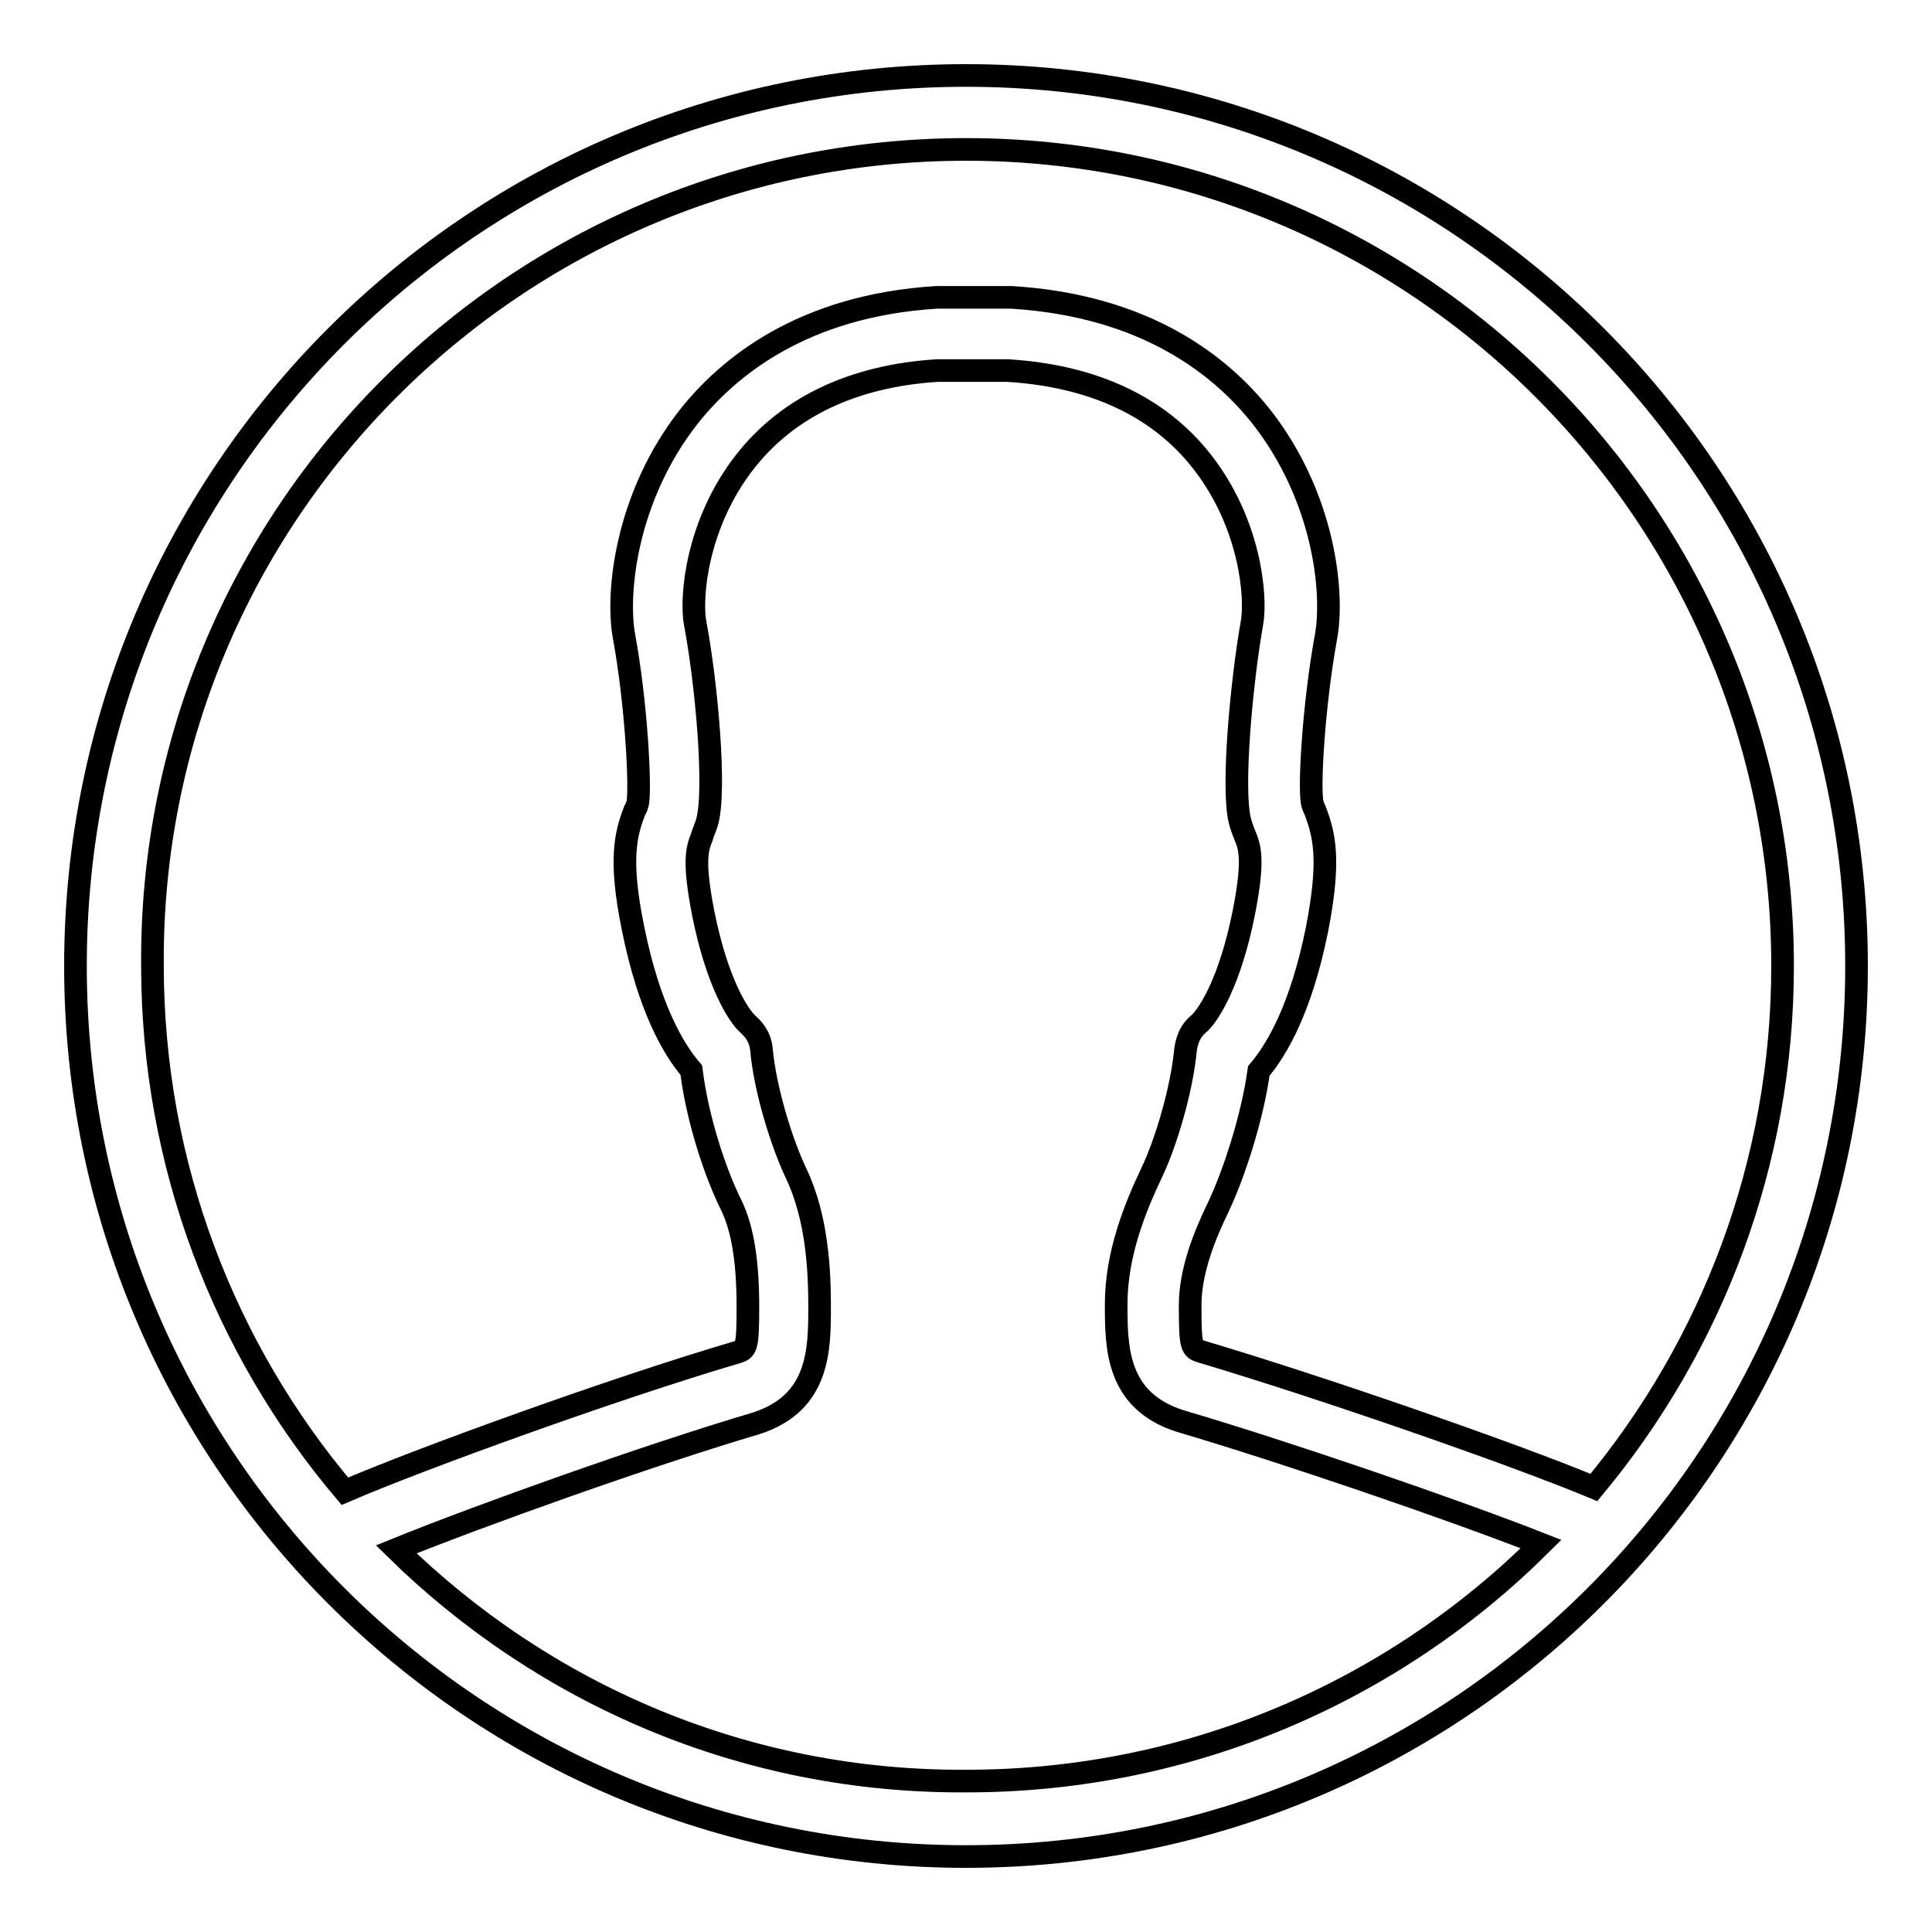
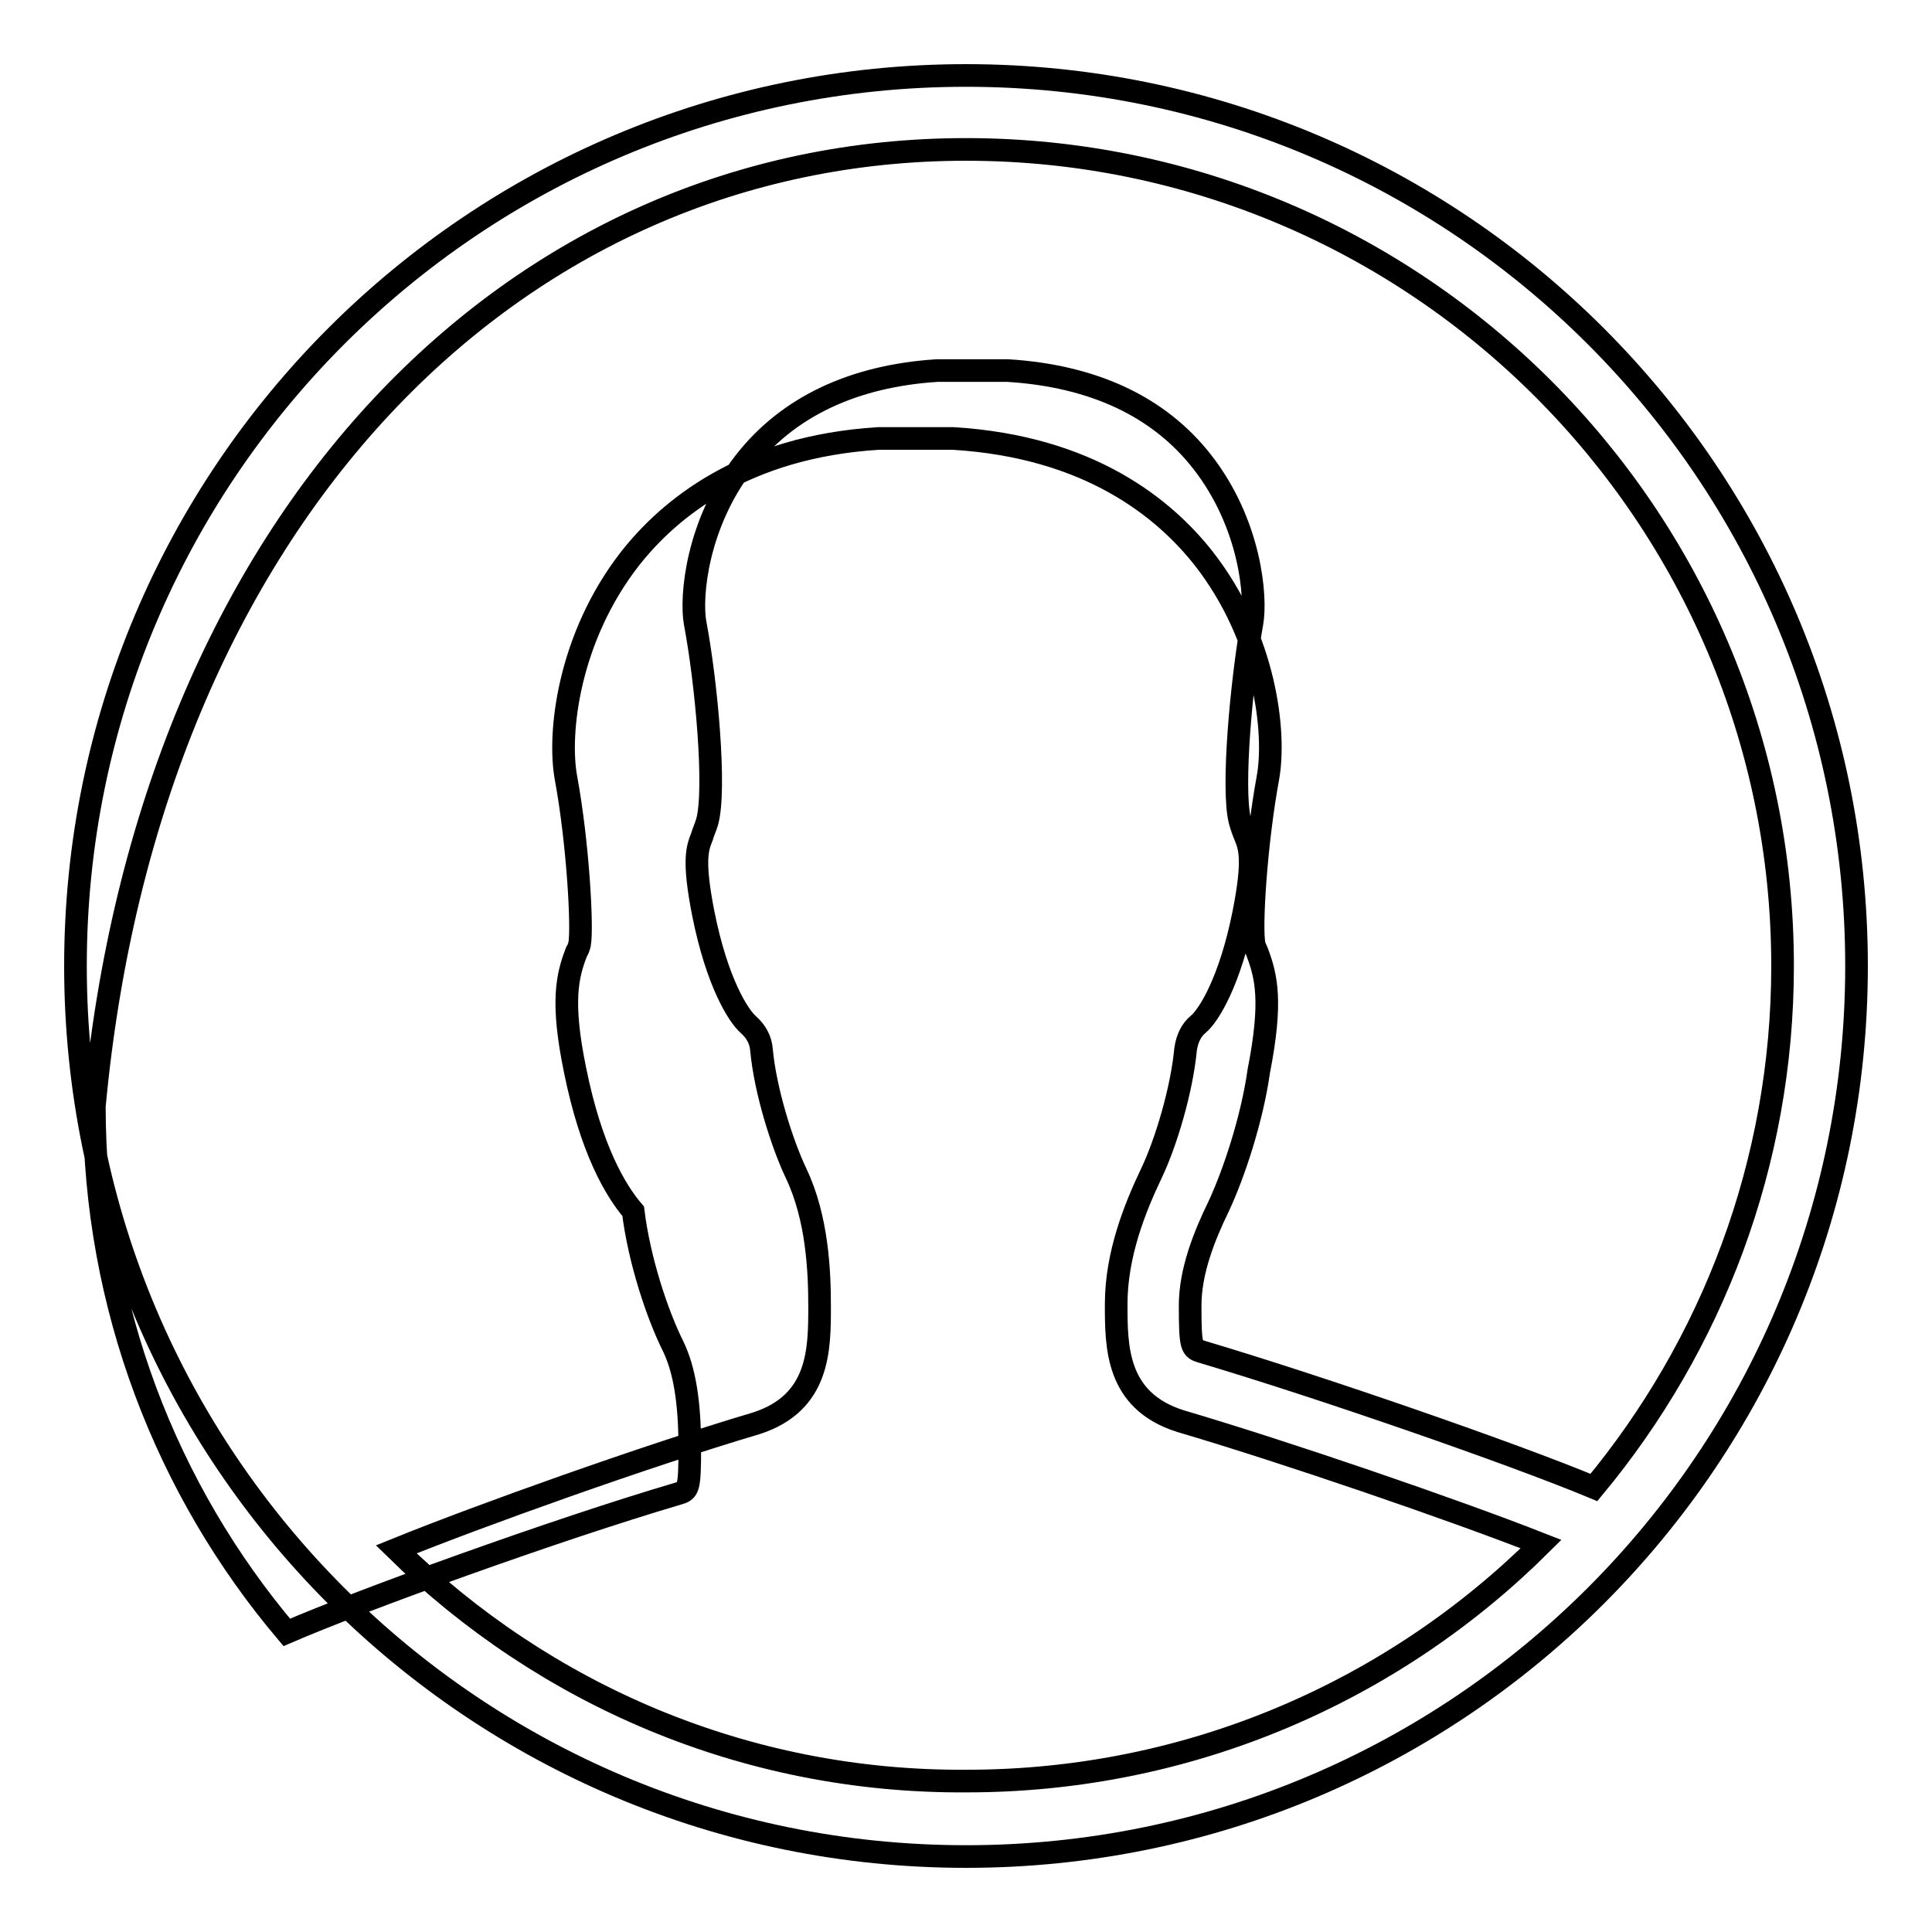
<svg xmlns="http://www.w3.org/2000/svg" version="1.1" x="0px" y="0px" viewBox="0 0 256 256" enable-background="new 0 0 256 256" xml:space="preserve">
  <g>
    <g>
-       <path stroke-width="3" fill-opacity="0" stroke="#000000" d="M128,10C62.8,10,10,62.8,10,128c0,65.2,52.8,118,118,118c65.2,0,118-52.8,118-118C246,62.8,193.2,10,128,10z M128,19.8c59.7,0,108.2,48.5,108.2,108.2c0,26.2-9.4,50.3-25,69.1c-10.8-4.5-36.2-13.3-52-18c-1.3-0.4-1.5-0.5-1.5-6.1c0-4.6,1.9-9.3,3.8-13.2c2-4.3,4.4-11.5,5.3-17.9c2.4-2.8,5.6-8.3,7.7-18.7c1.8-9.2,1-12.5-0.2-15.7c-0.1-0.3-0.3-0.6-0.4-1c-0.5-2.1,0.2-13.4,1.8-22.1c1.1-6-0.3-18.6-8.5-29.1c-5.2-6.6-15.1-14.8-33.2-15.9h-9.9c-17.8,1.1-27.7,9.3-32.9,15.9c-8.2,10.5-9.6,23.2-8.5,29.1c1.6,8.7,2.2,19.9,1.8,22c-0.1,0.4-0.2,0.7-0.4,1c-1.2,3.1-2.1,6.5-0.2,15.7c2.1,10.4,5.3,15.9,7.7,18.7c0.8,6.5,3.2,13.7,5.3,17.9c1.5,3.1,2.2,7.4,2.2,13.4c0,5.6-0.2,5.7-1.5,6.1c-16.3,4.8-42.2,14.2-51.9,18.4c-15.9-18.8-25.5-43.2-25.5-69.7C19.8,68.3,68.3,19.8,128,19.8z M52.5,205.3c11.1-4.5,33.2-12.4,47.7-16.7c8.4-2.7,8.4-9.8,8.4-15.5c0-4.7-0.3-11.7-3.1-17.6c-1.9-4-4.1-11-4.6-16.4c-0.1-1.3-0.7-2.4-1.7-3.3c-1.4-1.2-4.2-5.7-6-14.7c-1.4-7.1-0.8-8.7-0.2-10.2c0.2-0.7,0.5-1.3,0.7-2c1.2-4.3-0.1-18.5-1.6-26.4c-0.6-3.4,0.2-13.1,6.6-21.3c5.7-7.3,14.4-11.4,25.5-12.1h9.3c11.4,0.7,20.1,4.8,25.8,12.1c6.4,8.2,7.2,17.9,6.6,21.3c-1.4,7.9-2.7,22-1.6,26.3c0.2,0.7,0.4,1.3,0.7,2c0.6,1.5,1.2,3.1-0.2,10.2c-1.8,9-4.6,13.5-6,14.7c-1,0.8-1.5,2-1.7,3.3c-0.5,5.4-2.6,12.4-4.5,16.4c-2.2,4.6-4.7,10.8-4.7,17.4c0,5.7,0,12.8,8.5,15.5c13.9,4.1,36.1,11.7,47.8,16.3c-19.5,19.4-46.4,31.4-76.1,31.4C98.6,236.2,72,224.4,52.5,205.3z" />
+       <path stroke-width="3" fill-opacity="0" stroke="#000000" d="M128,10C62.8,10,10,62.8,10,128c0,65.2,52.8,118,118,118c65.2,0,118-52.8,118-118C246,62.8,193.2,10,128,10z M128,19.8c59.7,0,108.2,48.5,108.2,108.2c0,26.2-9.4,50.3-25,69.1c-10.8-4.5-36.2-13.3-52-18c-1.3-0.4-1.5-0.5-1.5-6.1c0-4.6,1.9-9.3,3.8-13.2c2-4.3,4.4-11.5,5.3-17.9c1.8-9.2,1-12.5-0.2-15.7c-0.1-0.3-0.3-0.6-0.4-1c-0.5-2.1,0.2-13.4,1.8-22.1c1.1-6-0.3-18.6-8.5-29.1c-5.2-6.6-15.1-14.8-33.2-15.9h-9.9c-17.8,1.1-27.7,9.3-32.9,15.9c-8.2,10.5-9.6,23.2-8.5,29.1c1.6,8.7,2.2,19.9,1.8,22c-0.1,0.4-0.2,0.7-0.4,1c-1.2,3.1-2.1,6.5-0.2,15.7c2.1,10.4,5.3,15.9,7.7,18.7c0.8,6.5,3.2,13.7,5.3,17.9c1.5,3.1,2.2,7.4,2.2,13.4c0,5.6-0.2,5.7-1.5,6.1c-16.3,4.8-42.2,14.2-51.9,18.4c-15.9-18.8-25.5-43.2-25.5-69.7C19.8,68.3,68.3,19.8,128,19.8z M52.5,205.3c11.1-4.5,33.2-12.4,47.7-16.7c8.4-2.7,8.4-9.8,8.4-15.5c0-4.7-0.3-11.7-3.1-17.6c-1.9-4-4.1-11-4.6-16.4c-0.1-1.3-0.7-2.4-1.7-3.3c-1.4-1.2-4.2-5.7-6-14.7c-1.4-7.1-0.8-8.7-0.2-10.2c0.2-0.7,0.5-1.3,0.7-2c1.2-4.3-0.1-18.5-1.6-26.4c-0.6-3.4,0.2-13.1,6.6-21.3c5.7-7.3,14.4-11.4,25.5-12.1h9.3c11.4,0.7,20.1,4.8,25.8,12.1c6.4,8.2,7.2,17.9,6.6,21.3c-1.4,7.9-2.7,22-1.6,26.3c0.2,0.7,0.4,1.3,0.7,2c0.6,1.5,1.2,3.1-0.2,10.2c-1.8,9-4.6,13.5-6,14.7c-1,0.8-1.5,2-1.7,3.3c-0.5,5.4-2.6,12.4-4.5,16.4c-2.2,4.6-4.7,10.8-4.7,17.4c0,5.7,0,12.8,8.5,15.5c13.9,4.1,36.1,11.7,47.8,16.3c-19.5,19.4-46.4,31.4-76.1,31.4C98.6,236.2,72,224.4,52.5,205.3z" />
    </g>
  </g>
</svg>